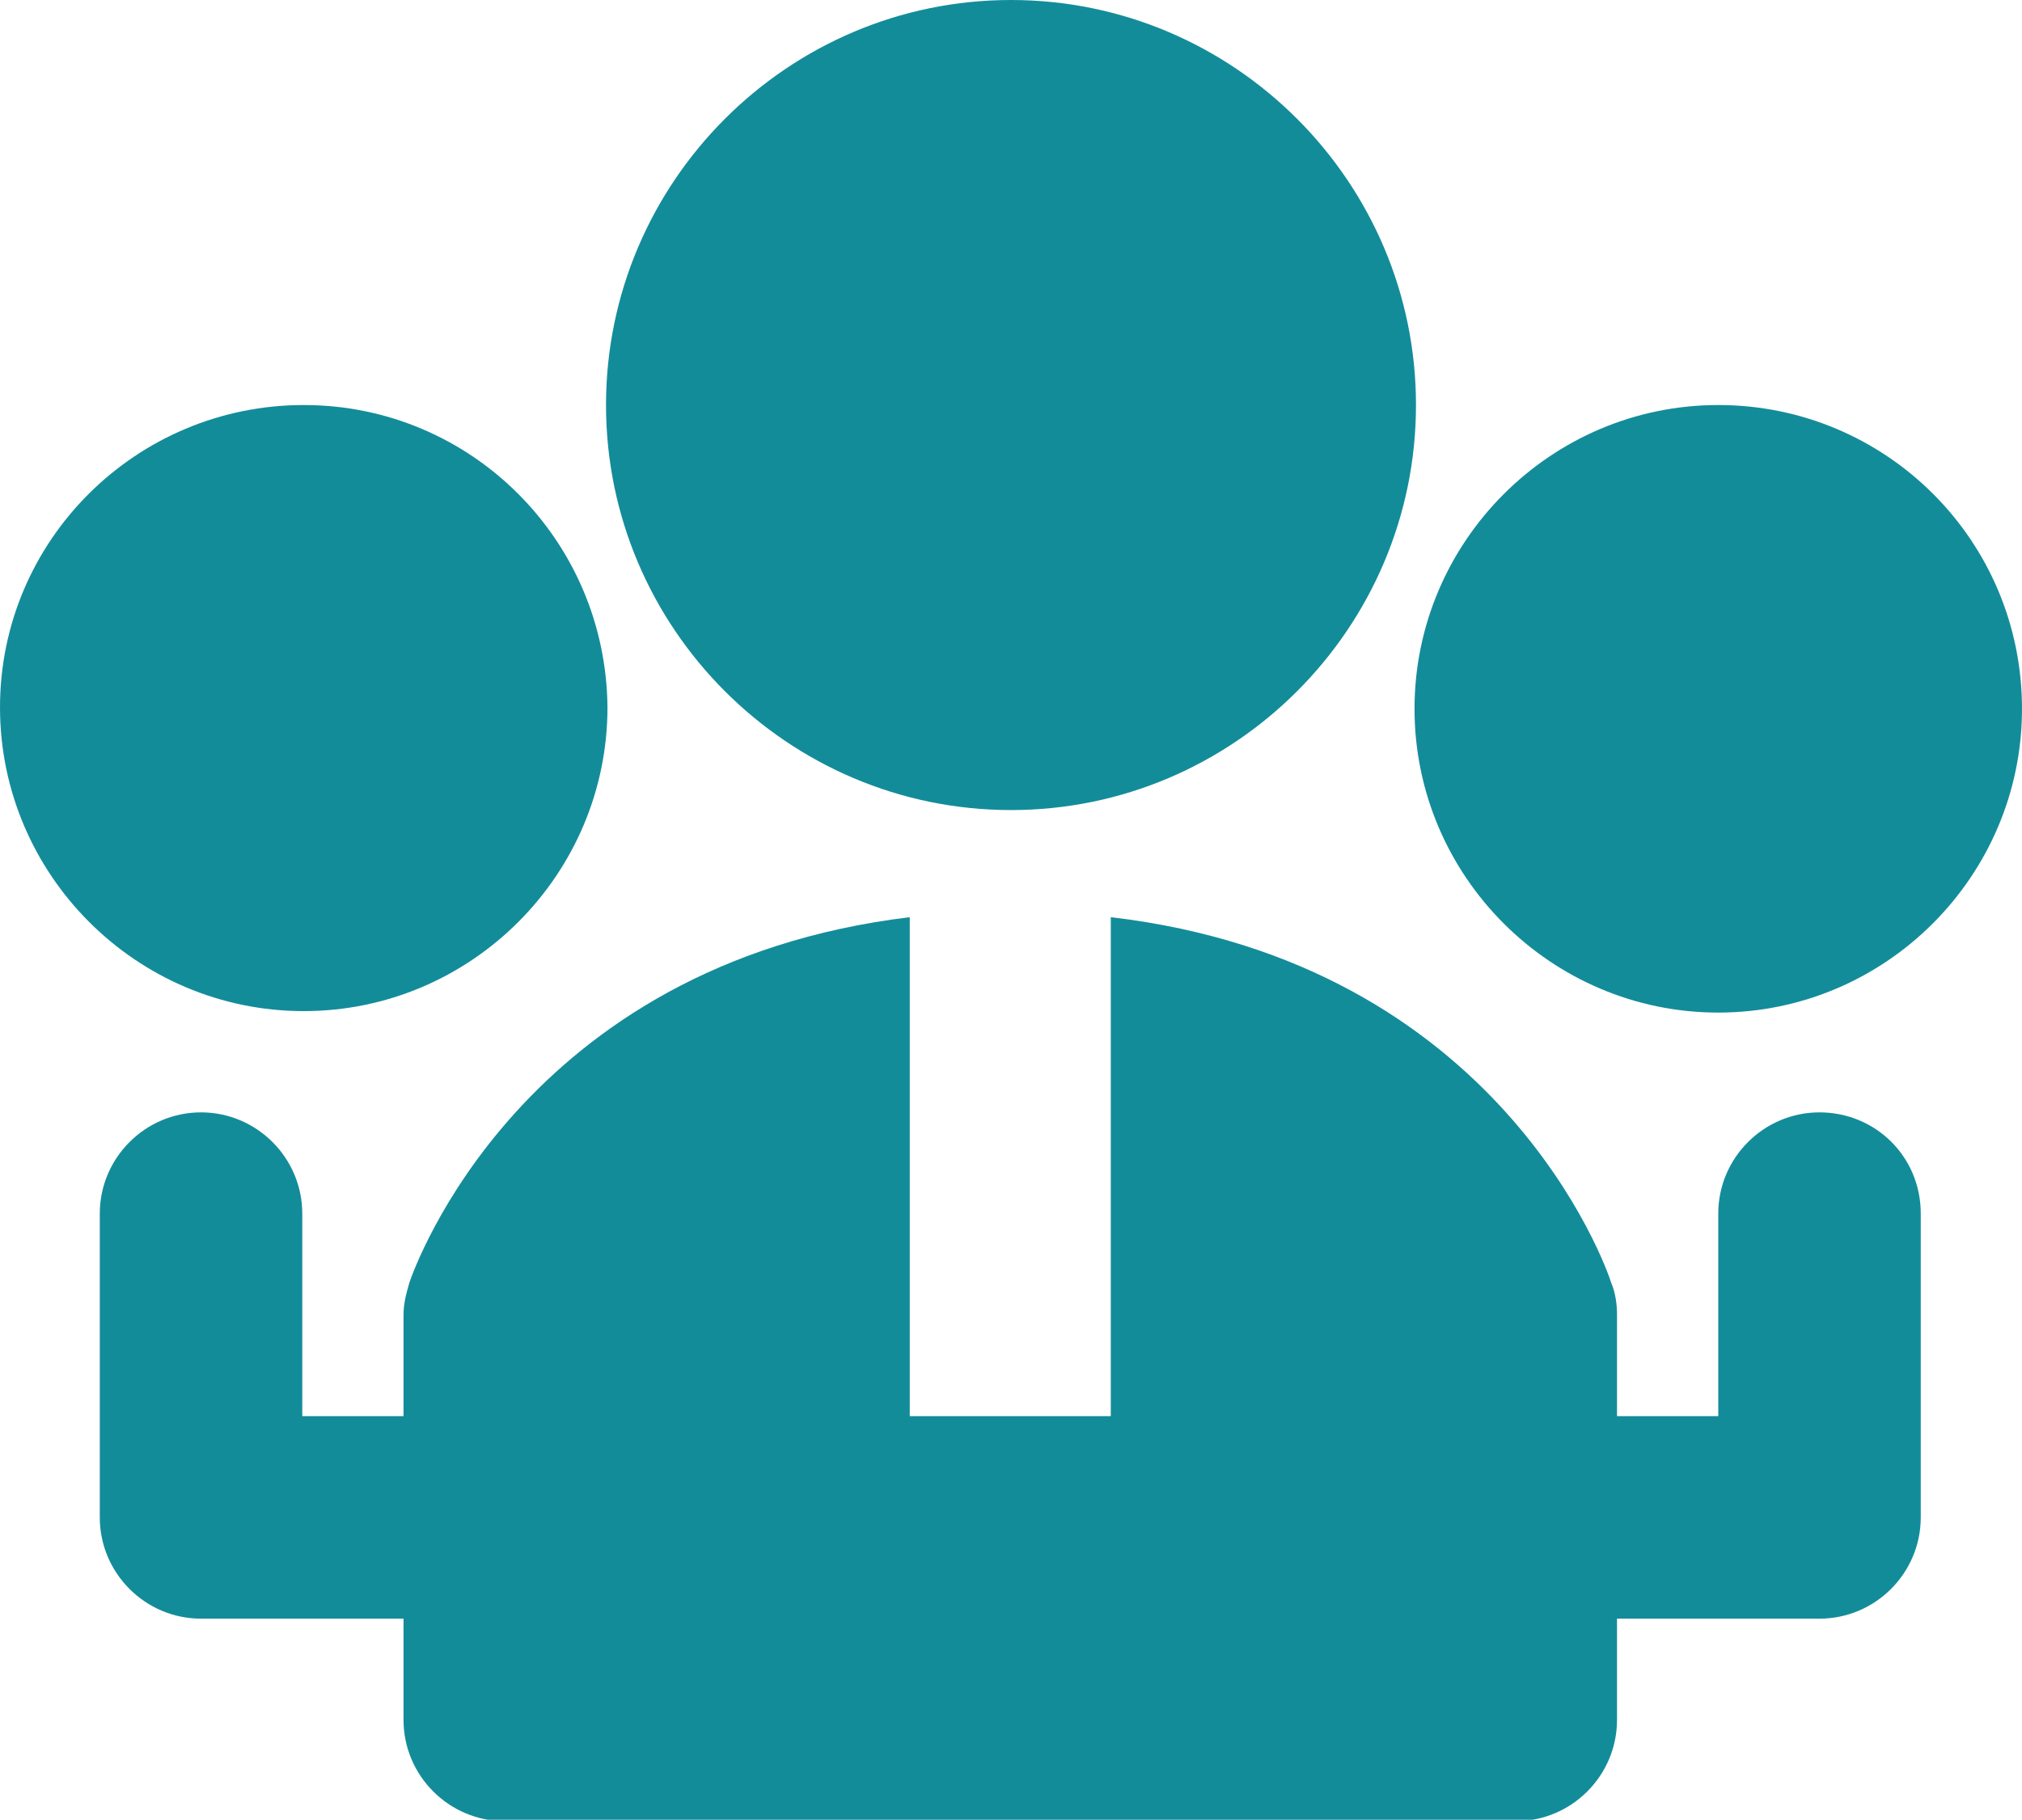
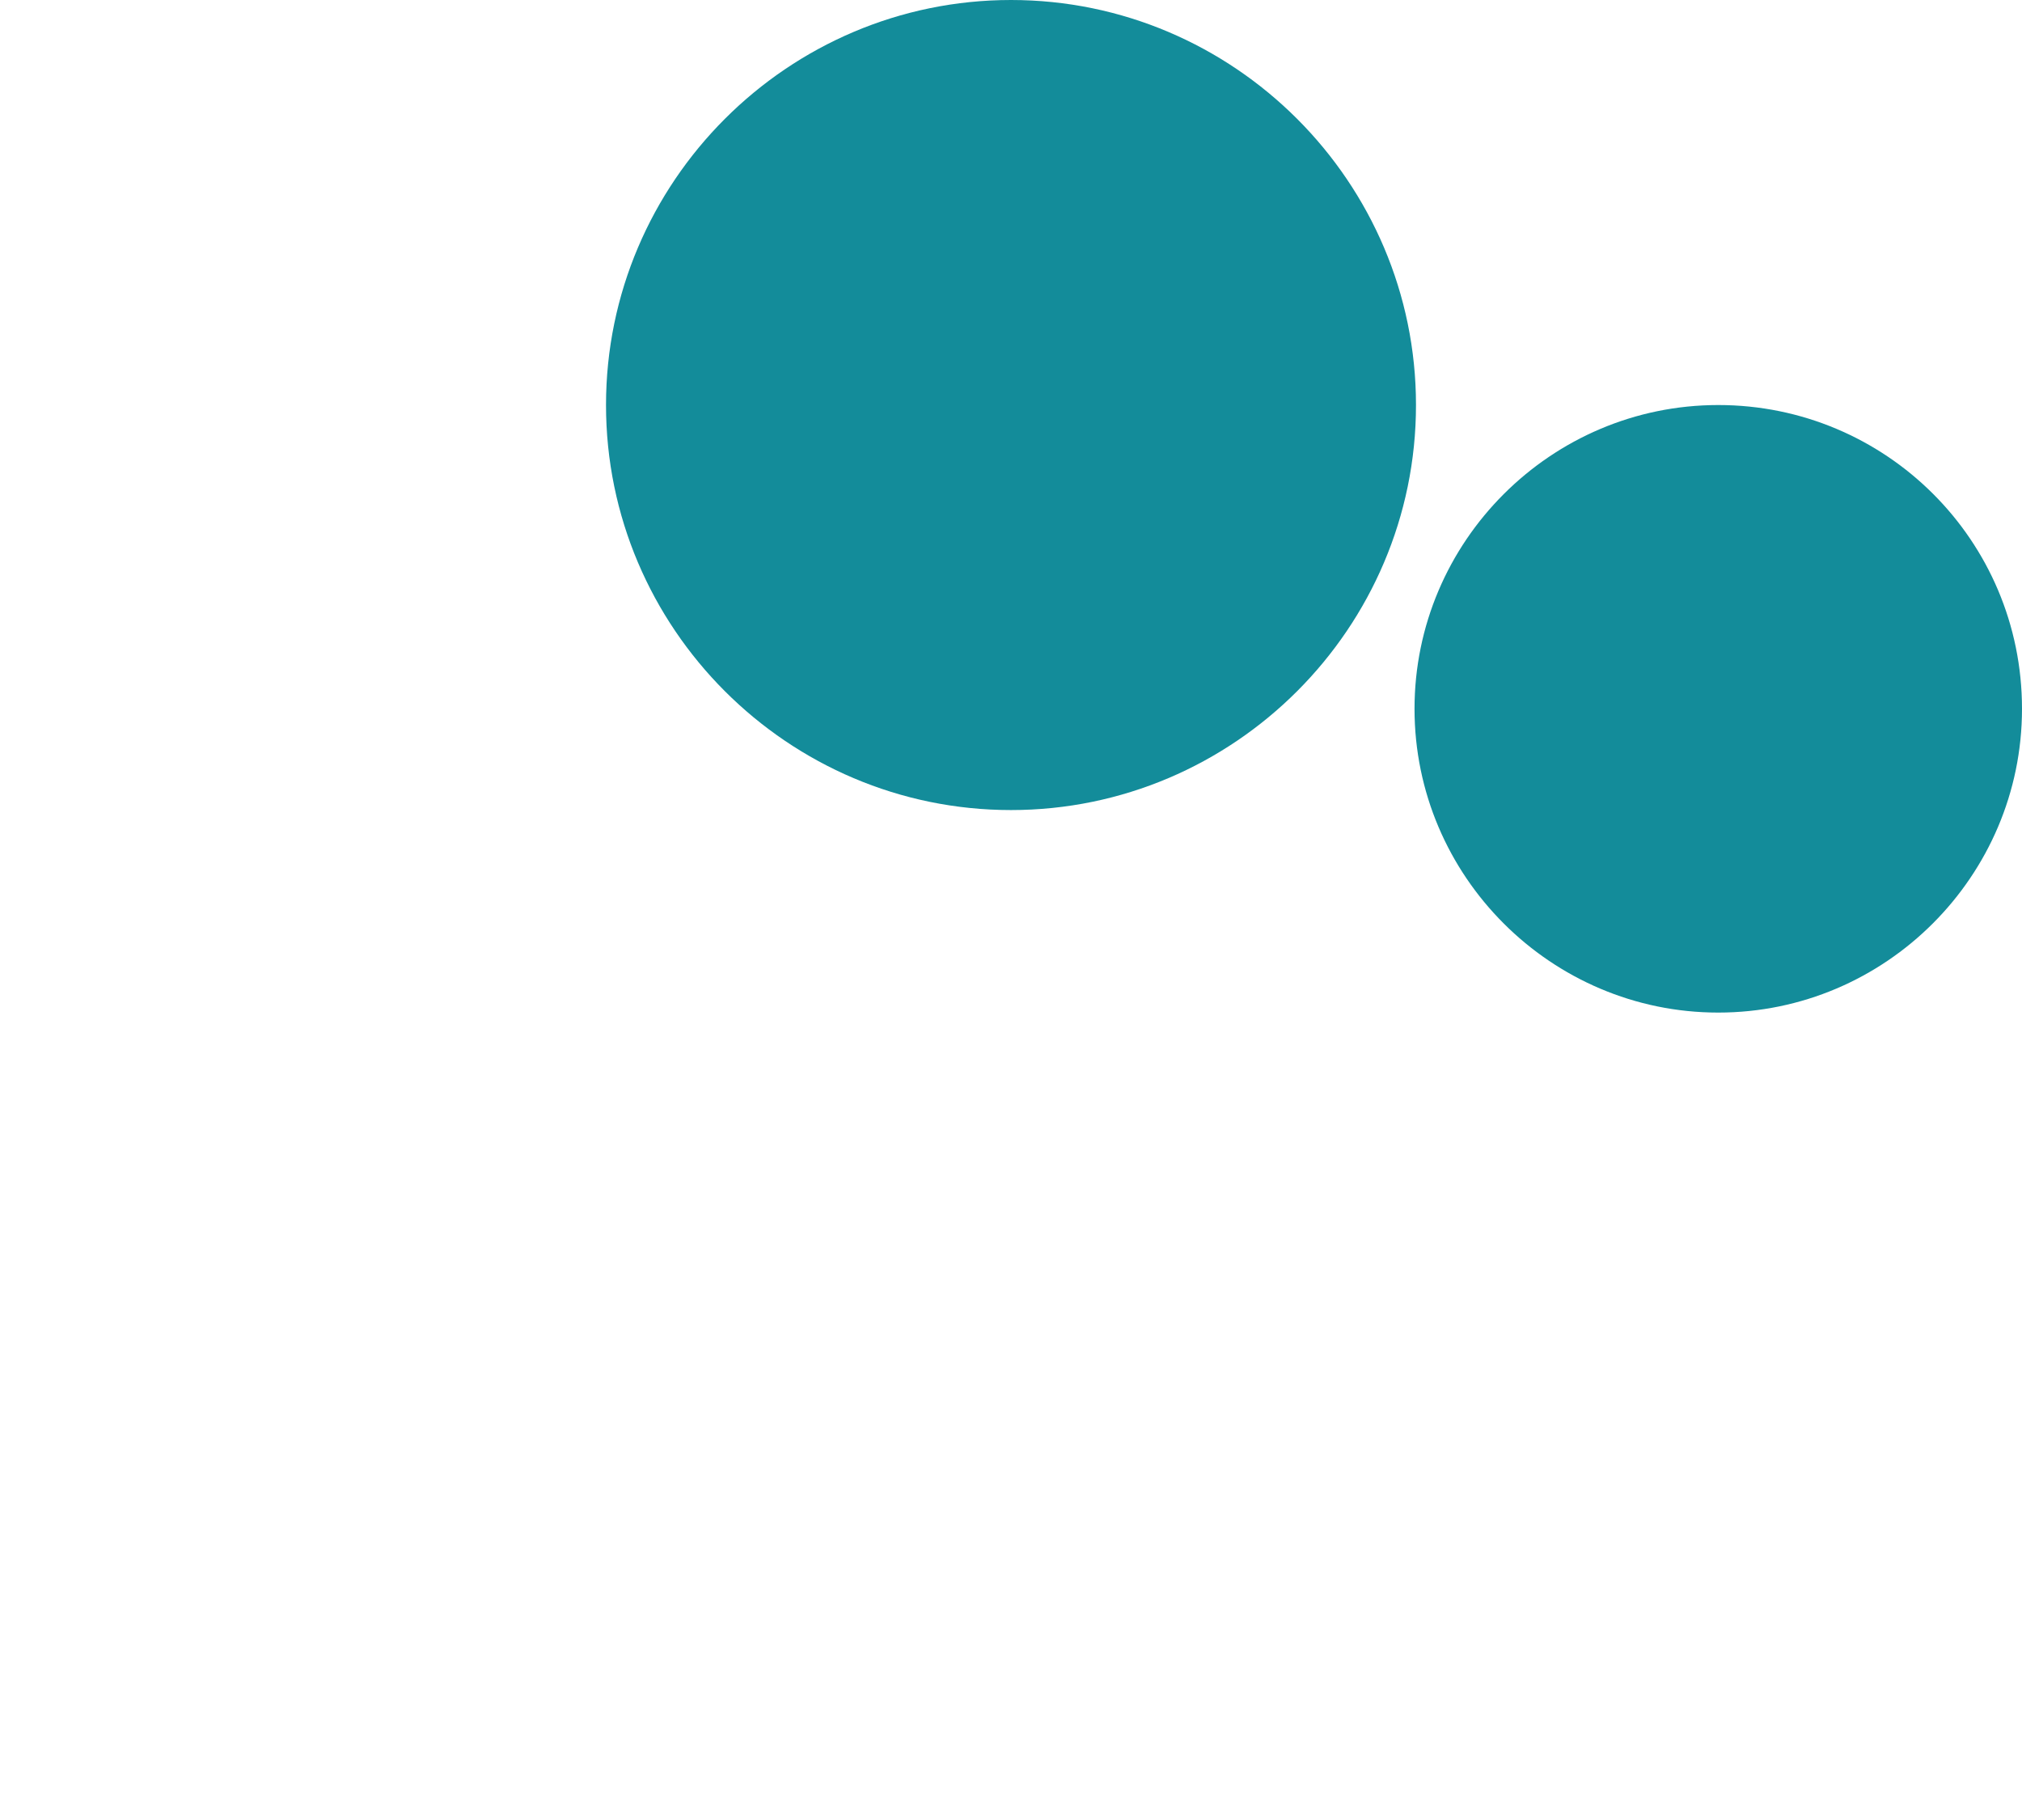
<svg xmlns="http://www.w3.org/2000/svg" xmlns:xlink="http://www.w3.org/1999/xlink" version="1.1" id="Layer_1" x="0px" y="0px" viewBox="0 0 137.8 124" style="enable-background:new 0 0 137.8 124;" xml:space="preserve">
  <style type="text/css">
	.st0{clip-path:url(#SVGID_2_); fill: #138c9a}
</style>
  <g>
    <defs>
      <rect id="SVGID_1_" y="0" width="137.8" height="124" />
    </defs>
    <clipPath id="SVGID_2_">
      <use xlink:href="#SVGID_1_" style="overflow:visible;" />
    </clipPath>
    <path class="st0" d="M68.9,0C53.7,0,41.3,12.4,41.3,27.6s12.4,27.6,27.6,27.6s27.6-12.4,27.6-27.6S84.1,0,68.9,0" />
    <path class="st0" d="M117.1,27.6c-11.4,0-20.7,9.3-20.7,20.7c0,11.4,9.3,20.7,20.7,20.7s20.7-9.3,20.7-20.7   C137.8,36.8,128.5,27.6,117.1,27.6" />
-     <path class="st0" d="M20.7,27.6C9.3,27.6,0,36.8,0,48.2c0,11.4,9.3,20.7,20.7,20.7s20.7-9.3,20.7-20.7   C41.3,36.8,32.1,27.6,20.7,27.6" />
-     <path class="st0" d="M124,75.8c-3.8,0-6.9,3.1-6.9,6.9v13.8h-6.9v-6.9c0-0.7-0.1-1.5-0.4-2.2c-0.3-1-7.6-21.8-34.1-24.9v34H62v-34   c-26.5,3.2-33.8,24-34.1,24.9c-0.2,0.7-0.4,1.4-0.4,2.2v6.9h-6.9V82.7c0-3.8-3.1-6.9-6.9-6.9s-6.9,3.1-6.9,6.9v20.7   c0,3.8,3.1,6.9,6.9,6.9h13.8v6.9c0,3.8,3.1,6.9,6.9,6.9h68.9c3.8,0,6.9-3.1,6.9-6.9v-6.9H124c3.8,0,6.9-3.1,6.9-6.9V82.7   C130.9,78.8,127.8,75.8,124,75.8" />
  </g>
</svg>